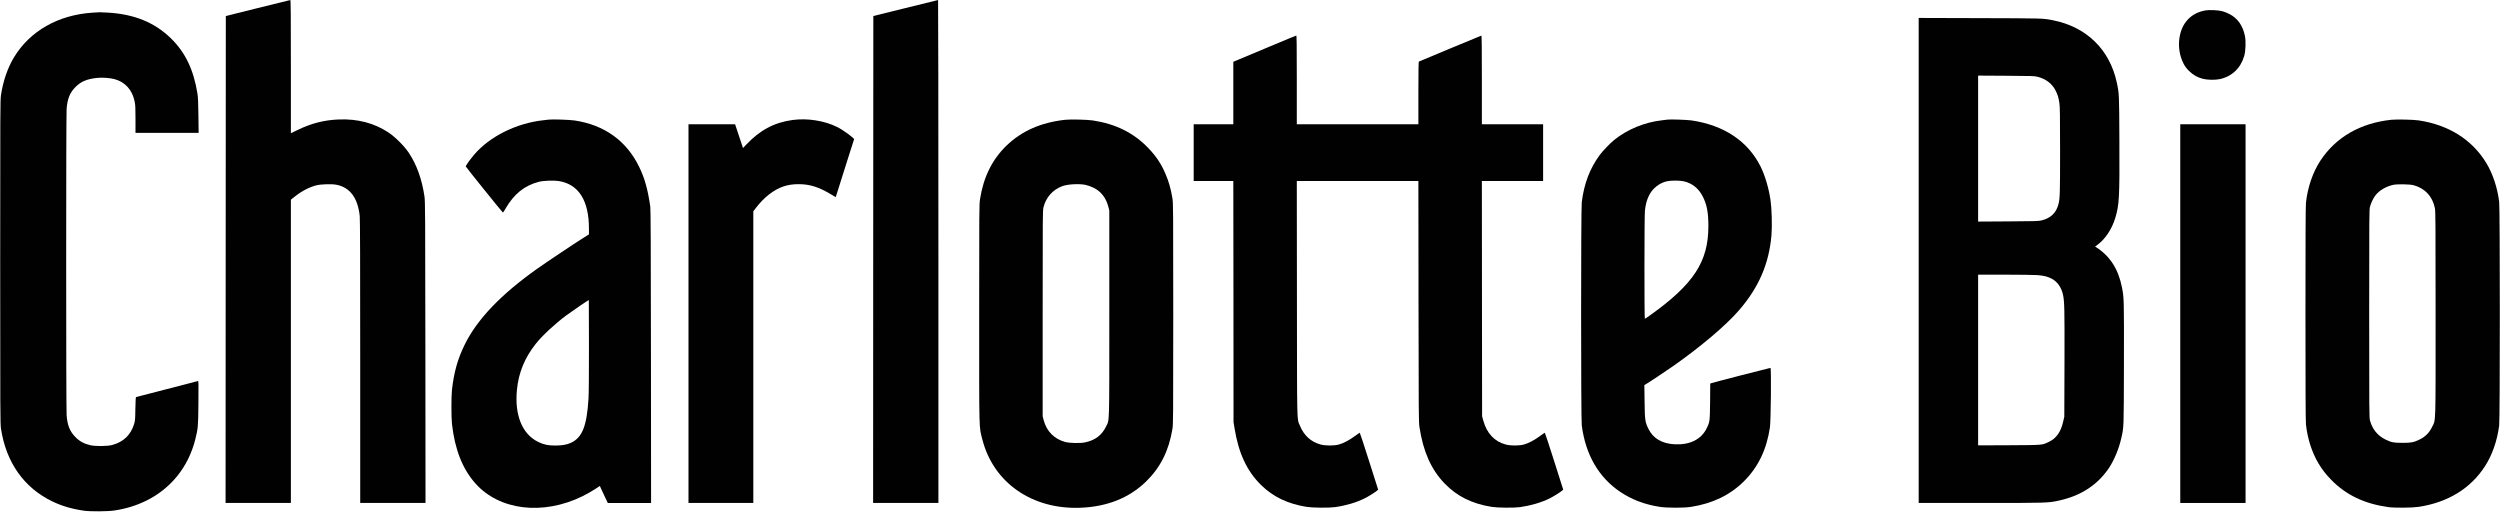
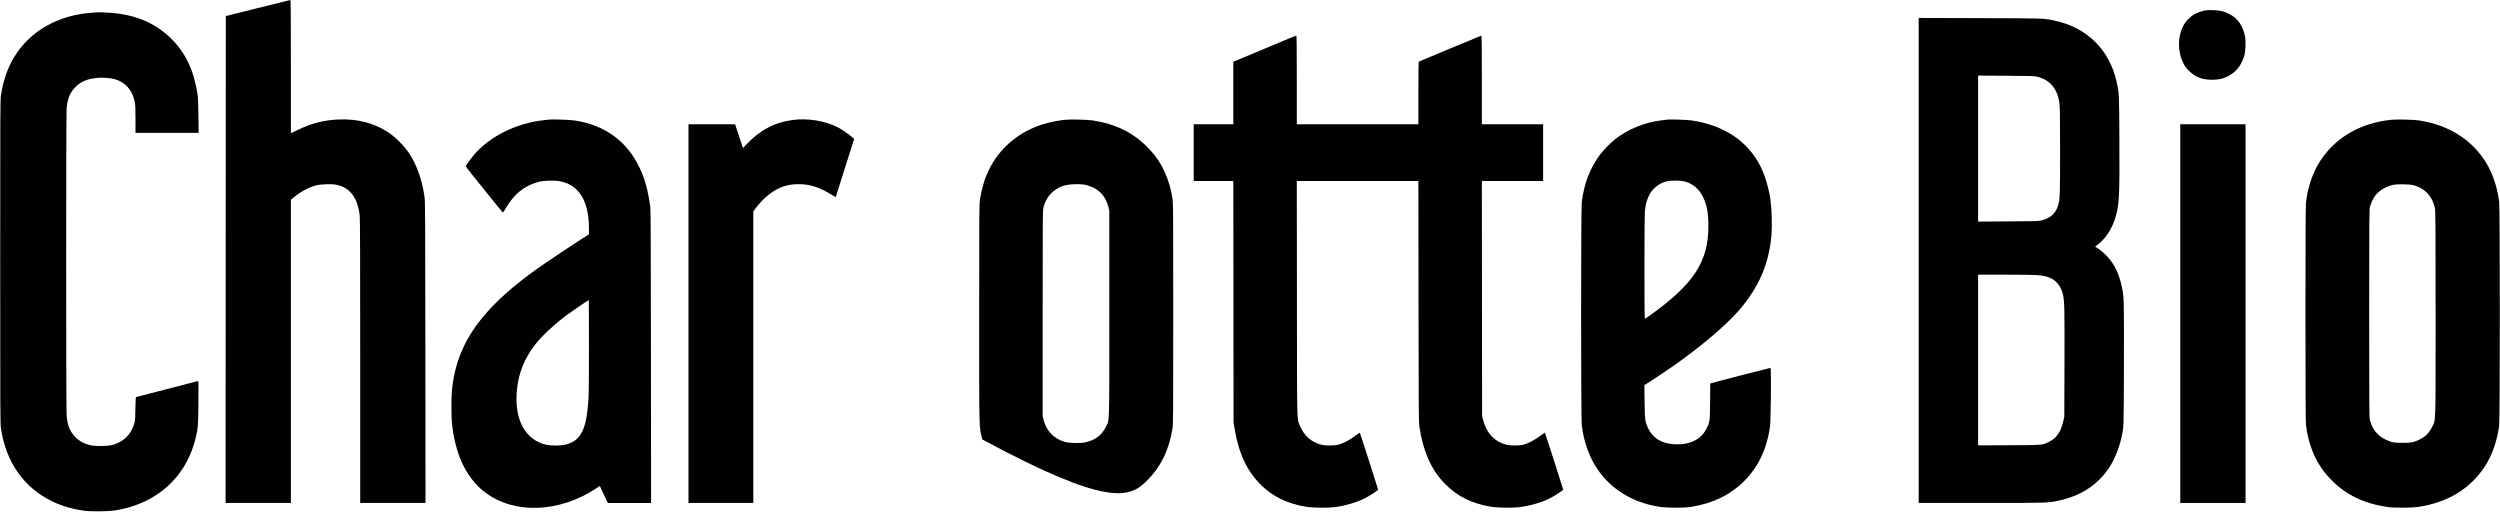
<svg xmlns="http://www.w3.org/2000/svg" width="150" height="31" viewBox="0 0 150 31" fill="none">
  <g clip-path="url(#clip0_3296_12930)">
    <path d="M15.467 0.483L13.549 0.961L13.541 15.569L13.535 30.178H15.494H17.453V21.078V11.982L17.653 11.822C18.082 11.476 18.52 11.244 18.96 11.125C19.255 11.047 19.9 11.028 20.195 11.087C21.003 11.249 21.467 11.876 21.584 12.962C21.605 13.159 21.613 15.699 21.613 21.708V30.178H23.572H25.531L25.523 21.146C25.515 12.741 25.512 12.095 25.469 11.793C25.317 10.76 25.007 9.888 24.529 9.169C24.261 8.767 23.71 8.215 23.315 7.953C22.464 7.389 21.465 7.124 20.343 7.167C19.444 7.202 18.679 7.397 17.839 7.807L17.453 7.994V3.995C17.453 0.815 17.445 -0.001 17.42 0.002C17.401 0.005 16.523 0.221 15.467 0.483Z" fill="#010101" />
-     <path d="M54.332 0.483L52.4 0.961L52.392 15.569L52.387 30.178H54.346H56.304V15.089C56.304 6.789 56.296 -0.001 56.285 0.002C56.272 0.002 55.394 0.218 54.332 0.483Z" fill="#010101" />
    <path d="M132.331 0.624C131.45 0.778 130.885 1.386 130.761 2.318C130.694 2.818 130.777 3.337 130.996 3.783C131.101 3.991 131.164 4.077 131.342 4.255C131.593 4.504 131.834 4.642 132.182 4.731C132.45 4.798 132.906 4.807 133.185 4.747C133.917 4.59 134.441 4.093 134.654 3.35C134.738 3.061 134.76 2.47 134.697 2.162C134.568 1.532 134.263 1.1 133.76 0.838C133.644 0.778 133.455 0.703 133.339 0.673C133.095 0.608 132.56 0.584 132.331 0.624Z" fill="#010101" />
    <path d="M5.553 0.76C3.497 0.892 1.792 1.859 0.836 3.445C0.46 4.067 0.187 4.861 0.06 5.698C0.014 5.993 0.012 6.593 0.012 15.711C0.012 24.829 0.014 25.429 0.06 25.724C0.366 27.744 1.441 29.266 3.138 30.084C3.716 30.363 4.324 30.541 5.05 30.643C5.434 30.698 6.469 30.689 6.861 30.63C7.571 30.522 8.171 30.335 8.765 30.046C10.257 29.312 11.297 28.02 11.713 26.38C11.883 25.702 11.894 25.594 11.905 24.159C11.918 22.9 11.915 22.852 11.867 22.865C11.84 22.873 11.011 23.09 10.022 23.343C9.033 23.597 8.206 23.811 8.179 23.819C8.141 23.83 8.133 23.908 8.122 24.527C8.114 25.145 8.106 25.243 8.052 25.424C7.852 26.091 7.417 26.513 6.736 26.699C6.442 26.777 5.737 26.785 5.415 26.712C5.056 26.629 4.772 26.477 4.537 26.237C4.191 25.891 4.043 25.524 3.997 24.91C3.962 24.459 3.962 6.99 3.997 6.539C4.043 5.925 4.194 5.555 4.534 5.215C4.864 4.885 5.226 4.737 5.831 4.674C6.142 4.642 6.563 4.672 6.85 4.742C7.496 4.907 7.933 5.385 8.076 6.079C8.122 6.301 8.13 6.45 8.13 7.152V7.971H10.024H11.918L11.905 6.936C11.897 6.15 11.88 5.836 11.848 5.62C11.616 4.175 11.116 3.14 10.249 2.294C9.268 1.343 8.071 0.854 6.48 0.757C6.237 0.743 6.007 0.733 5.969 0.735C5.931 0.735 5.745 0.749 5.553 0.76Z" fill="#010101" />
    <path d="M115.121 15.629V30.178H118.844C122.886 30.178 122.899 30.178 123.575 30.026C124.872 29.737 125.863 29.084 126.544 28.07C126.847 27.614 127.144 26.901 127.276 26.295C127.433 25.598 127.425 25.823 127.436 21.856C127.444 17.979 127.441 17.866 127.319 17.247C127.098 16.14 126.609 15.378 125.769 14.832L125.706 14.791L125.833 14.7C126.312 14.356 126.722 13.735 126.922 13.06C127.155 12.279 127.179 11.833 127.163 8.496C127.152 5.624 127.152 5.627 127.006 4.944C126.582 2.974 125.19 1.615 123.186 1.218C122.575 1.096 122.64 1.099 118.804 1.088L115.121 1.077V15.629ZM122.24 4.603C122.743 4.73 123.116 5.008 123.326 5.416C123.461 5.676 123.513 5.846 123.564 6.186C123.596 6.397 123.605 6.905 123.605 9.037C123.605 11.636 123.596 11.898 123.507 12.252C123.372 12.776 123.043 13.092 122.483 13.227C122.319 13.268 122.067 13.276 120.492 13.284L118.687 13.295V8.915V4.536L120.371 4.546C121.867 4.555 122.073 4.56 122.24 4.603ZM122.254 16.507C122.64 16.542 122.835 16.588 123.08 16.71C123.426 16.88 123.686 17.239 123.78 17.682C123.869 18.104 123.877 18.539 123.869 21.789L123.858 25.004L123.796 25.274C123.718 25.62 123.61 25.882 123.456 26.085C123.305 26.285 123.156 26.403 122.916 26.52C122.516 26.711 122.602 26.703 120.546 26.714L118.687 26.722V21.6V16.48H120.317C121.211 16.48 122.083 16.494 122.254 16.507Z" fill="#010101" />
    <path d="M76.133 2.813C75.249 3.183 74.407 3.537 74.263 3.596L73.999 3.707V5.582V7.457H72.81H71.621V9.159V10.861H72.81H73.999L74.007 18.094L74.012 25.329L74.074 25.707C74.317 27.201 74.82 28.274 75.666 29.103C76.384 29.808 77.257 30.227 78.389 30.411C78.759 30.47 79.718 30.478 80.105 30.427C80.742 30.338 81.388 30.149 81.874 29.903C82.12 29.781 82.493 29.549 82.633 29.43L82.69 29.381L82.147 27.671C81.85 26.734 81.596 25.964 81.585 25.964C81.574 25.964 81.442 26.053 81.293 26.164C80.958 26.412 80.604 26.596 80.329 26.672C80.034 26.75 79.529 26.75 79.232 26.669C78.654 26.515 78.227 26.12 77.989 25.526C77.811 25.083 77.824 25.71 77.816 17.918L77.808 10.861H81.455H85.103L85.111 18.08C85.119 24.786 85.122 25.323 85.165 25.61C85.394 27.107 85.867 28.171 86.68 29.011C87.418 29.776 88.31 30.219 89.493 30.411C89.863 30.47 90.825 30.478 91.209 30.427C91.838 30.338 92.487 30.149 92.97 29.908C93.211 29.789 93.594 29.549 93.737 29.43L93.794 29.381L93.251 27.671C92.954 26.734 92.7 25.964 92.689 25.964C92.678 25.964 92.546 26.053 92.397 26.164C92.062 26.412 91.709 26.596 91.433 26.672C91.138 26.75 90.633 26.75 90.336 26.669C89.671 26.493 89.207 25.996 88.999 25.24L88.926 24.978L88.918 17.918L88.912 10.861H90.749H92.587V9.159V7.457H90.749H88.912V4.796C88.912 3.094 88.904 2.135 88.885 2.135C88.872 2.135 88.029 2.483 87.016 2.907C86 3.331 85.154 3.685 85.138 3.693C85.111 3.704 85.103 4.107 85.103 5.582V7.457H81.455H77.808V4.796C77.808 2.683 77.8 2.135 77.776 2.135C77.757 2.137 77.016 2.44 76.133 2.813Z" fill="#010101" />
    <path d="M32.932 7.176C32.881 7.182 32.722 7.201 32.581 7.217C30.976 7.395 29.382 8.19 28.458 9.27C28.204 9.567 27.932 9.948 27.948 9.989C27.967 10.043 30.15 12.753 30.174 12.753C30.188 12.753 30.258 12.647 30.333 12.515C30.839 11.64 31.463 11.137 32.316 10.913C32.6 10.837 33.216 10.813 33.522 10.862C34.721 11.053 35.34 12.031 35.337 13.739V14.063L34.991 14.279C34.459 14.614 32.784 15.733 32.243 16.116C30.058 17.662 28.626 19.159 27.88 20.682C27.462 21.533 27.24 22.32 27.118 23.384C27.075 23.768 27.075 25.051 27.118 25.437C27.291 26.967 27.745 28.12 28.51 28.99C29.944 30.622 32.568 30.941 34.945 29.776C35.183 29.657 35.515 29.471 35.683 29.36L35.991 29.158L36.053 29.296C36.088 29.374 36.194 29.604 36.291 29.806L36.469 30.179H37.769H39.065L39.057 21.404C39.052 14.744 39.041 12.577 39.017 12.402C38.868 11.359 38.682 10.694 38.349 10.011C37.59 8.449 36.264 7.495 34.472 7.228C34.178 7.185 33.165 7.149 32.932 7.176ZM35.337 20.739C35.34 22.403 35.329 23.643 35.31 23.924C35.207 25.578 34.932 26.259 34.248 26.572C34.013 26.68 33.743 26.729 33.338 26.732C32.889 26.734 32.638 26.683 32.298 26.518C31.333 26.053 30.866 24.911 31.017 23.381C31.114 22.363 31.484 21.463 32.144 20.631C32.527 20.147 33.281 19.442 33.973 18.926C34.3 18.683 35.315 17.991 35.329 18.005C35.334 18.008 35.337 19.24 35.337 20.739Z" fill="#010101" />
    <path d="M47.55 7.2C46.447 7.351 45.585 7.813 44.761 8.691L44.58 8.883L44.343 8.169L44.105 7.456H42.708H41.309V18.817V30.178H43.254H45.199V21.427V12.676L45.35 12.479C45.842 11.838 46.418 11.387 46.996 11.19C47.288 11.093 47.56 11.05 47.917 11.05C48.595 11.05 49.138 11.222 49.897 11.682L50.141 11.83L50.222 11.582C50.265 11.444 50.511 10.671 50.765 9.861C51.021 9.05 51.237 8.375 51.243 8.359C51.267 8.294 50.6 7.805 50.238 7.624C49.468 7.24 48.441 7.078 47.55 7.2Z" fill="#010101" />
-     <path d="M63.91 7.187C62.457 7.349 61.314 7.851 60.401 8.727C59.534 9.559 59.007 10.626 58.801 11.955C58.753 12.263 58.75 12.588 58.75 18.818C58.75 26.134 58.737 25.553 58.942 26.369C59.601 28.96 61.927 30.581 64.829 30.465C66.428 30.403 67.75 29.876 68.757 28.898C69.625 28.052 70.13 27.05 70.346 25.734C70.392 25.453 70.395 25.08 70.395 18.818C70.395 12.523 70.392 12.185 70.346 11.901C70.246 11.302 70.13 10.899 69.922 10.415C69.662 9.81 69.36 9.362 68.882 8.867C68.012 7.968 66.942 7.435 65.572 7.227C65.237 7.176 64.229 7.152 63.91 7.187ZM65.134 11.093C65.253 11.118 65.453 11.188 65.599 11.258C66.058 11.48 66.353 11.853 66.499 12.401L66.558 12.631V18.804C66.558 25.737 66.574 25.156 66.358 25.602C66.107 26.118 65.696 26.423 65.088 26.545C64.808 26.604 64.162 26.588 63.91 26.518C63.249 26.337 62.797 25.877 62.619 25.207L62.56 24.978V18.818C62.56 12.947 62.562 12.647 62.608 12.447C62.751 11.845 63.167 11.377 63.746 11.166C64.073 11.05 64.743 11.012 65.134 11.093Z" fill="#010101" />
+     <path d="M63.91 7.187C62.457 7.349 61.314 7.851 60.401 8.727C59.534 9.559 59.007 10.626 58.801 11.955C58.753 12.263 58.75 12.588 58.75 18.818C58.75 26.134 58.737 25.553 58.942 26.369C66.428 30.403 67.75 29.876 68.757 28.898C69.625 28.052 70.13 27.05 70.346 25.734C70.392 25.453 70.395 25.08 70.395 18.818C70.395 12.523 70.392 12.185 70.346 11.901C70.246 11.302 70.13 10.899 69.922 10.415C69.662 9.81 69.36 9.362 68.882 8.867C68.012 7.968 66.942 7.435 65.572 7.227C65.237 7.176 64.229 7.152 63.91 7.187ZM65.134 11.093C65.253 11.118 65.453 11.188 65.599 11.258C66.058 11.48 66.353 11.853 66.499 12.401L66.558 12.631V18.804C66.558 25.737 66.574 25.156 66.358 25.602C66.107 26.118 65.696 26.423 65.088 26.545C64.808 26.604 64.162 26.588 63.91 26.518C63.249 26.337 62.797 25.877 62.619 25.207L62.56 24.978V18.818C62.56 12.947 62.562 12.647 62.608 12.447C62.751 11.845 63.167 11.377 63.746 11.166C64.073 11.05 64.743 11.012 65.134 11.093Z" fill="#010101" />
    <path d="M100.058 7.176C100.015 7.181 99.861 7.2 99.72 7.217C98.683 7.333 97.642 7.76 96.856 8.394C96.597 8.605 96.184 9.035 95.989 9.294C95.4 10.086 95.043 11.012 94.906 12.131C94.854 12.542 94.854 25.118 94.906 25.518C95.13 27.28 95.924 28.649 97.221 29.517C97.915 29.981 98.677 30.27 99.585 30.411C100.02 30.478 101.014 30.481 101.449 30.414C102.76 30.211 103.808 29.703 104.648 28.866C105.496 28.014 105.999 26.972 106.196 25.64C106.253 25.253 106.283 22.073 106.229 22.073C106.183 22.073 102.749 22.959 102.673 22.992L102.614 23.016L102.606 24.091C102.592 25.294 102.592 25.31 102.395 25.707C102.073 26.364 101.393 26.701 100.49 26.658C99.712 26.618 99.183 26.304 98.899 25.718C98.704 25.31 98.688 25.202 98.675 24.081L98.661 23.105L98.723 23.07C98.842 23.008 99.958 22.268 100.374 21.976C102.044 20.806 103.565 19.517 104.354 18.602C105.534 17.232 106.142 15.819 106.288 14.111C106.334 13.552 106.307 12.525 106.231 12.009C106.129 11.296 105.896 10.513 105.632 9.986C104.864 8.462 103.44 7.514 101.49 7.225C101.23 7.187 100.225 7.152 100.058 7.176ZM101.025 10.877C101.538 10.993 101.927 11.31 102.176 11.809C102.416 12.293 102.503 12.763 102.503 13.568C102.503 15.697 101.622 17.048 99.02 18.907C98.85 19.029 98.702 19.128 98.691 19.128C98.656 19.128 98.661 12.979 98.694 12.647C98.734 12.274 98.807 11.996 98.942 11.726C99.156 11.296 99.566 10.975 100.023 10.875C100.263 10.823 100.787 10.823 101.025 10.877Z" fill="#010101" />
    <path d="M143.488 7.186C141.624 7.381 140.152 8.227 139.22 9.645C138.771 10.326 138.455 11.25 138.358 12.163C138.336 12.339 138.328 14.519 138.328 18.817C138.328 23.116 138.336 25.296 138.358 25.472C138.447 26.304 138.712 27.131 139.095 27.782C139.317 28.16 139.547 28.457 139.879 28.795C140.762 29.7 141.867 30.227 143.299 30.427C143.683 30.478 144.72 30.47 145.109 30.413C146.868 30.146 148.227 29.316 149.092 27.984C149.532 27.306 149.827 26.466 149.951 25.531C150.002 25.148 150.002 12.512 149.951 12.104C149.843 11.258 149.57 10.429 149.186 9.794C148.338 8.386 146.925 7.494 145.123 7.224C144.801 7.176 143.813 7.154 143.488 7.186ZM144.826 11.115C145.504 11.304 145.95 11.785 146.093 12.487C146.131 12.674 146.136 13.338 146.136 18.817C146.136 25.696 146.152 25.145 145.928 25.612C145.761 25.958 145.52 26.204 145.191 26.363C144.826 26.542 144.68 26.571 144.15 26.571C143.624 26.571 143.472 26.542 143.124 26.369C142.654 26.136 142.348 25.761 142.2 25.234C142.154 25.067 142.151 24.767 142.151 18.817C142.151 12.922 142.154 12.566 142.2 12.401C142.265 12.16 142.405 11.874 142.54 11.704C142.767 11.42 143.167 11.185 143.583 11.093C143.837 11.037 144.591 11.05 144.826 11.115Z" fill="#010101" />
    <path d="M130.816 18.817V30.178H132.775H134.734V18.817V7.456H132.775H130.816V18.817Z" fill="#010101" />
  </g>
  <defs>
    <clipPath id="clip0_3296_12930">
      <rect width="150" height="30.692" fill="white" />
    </clipPath>
  </defs>
</svg>